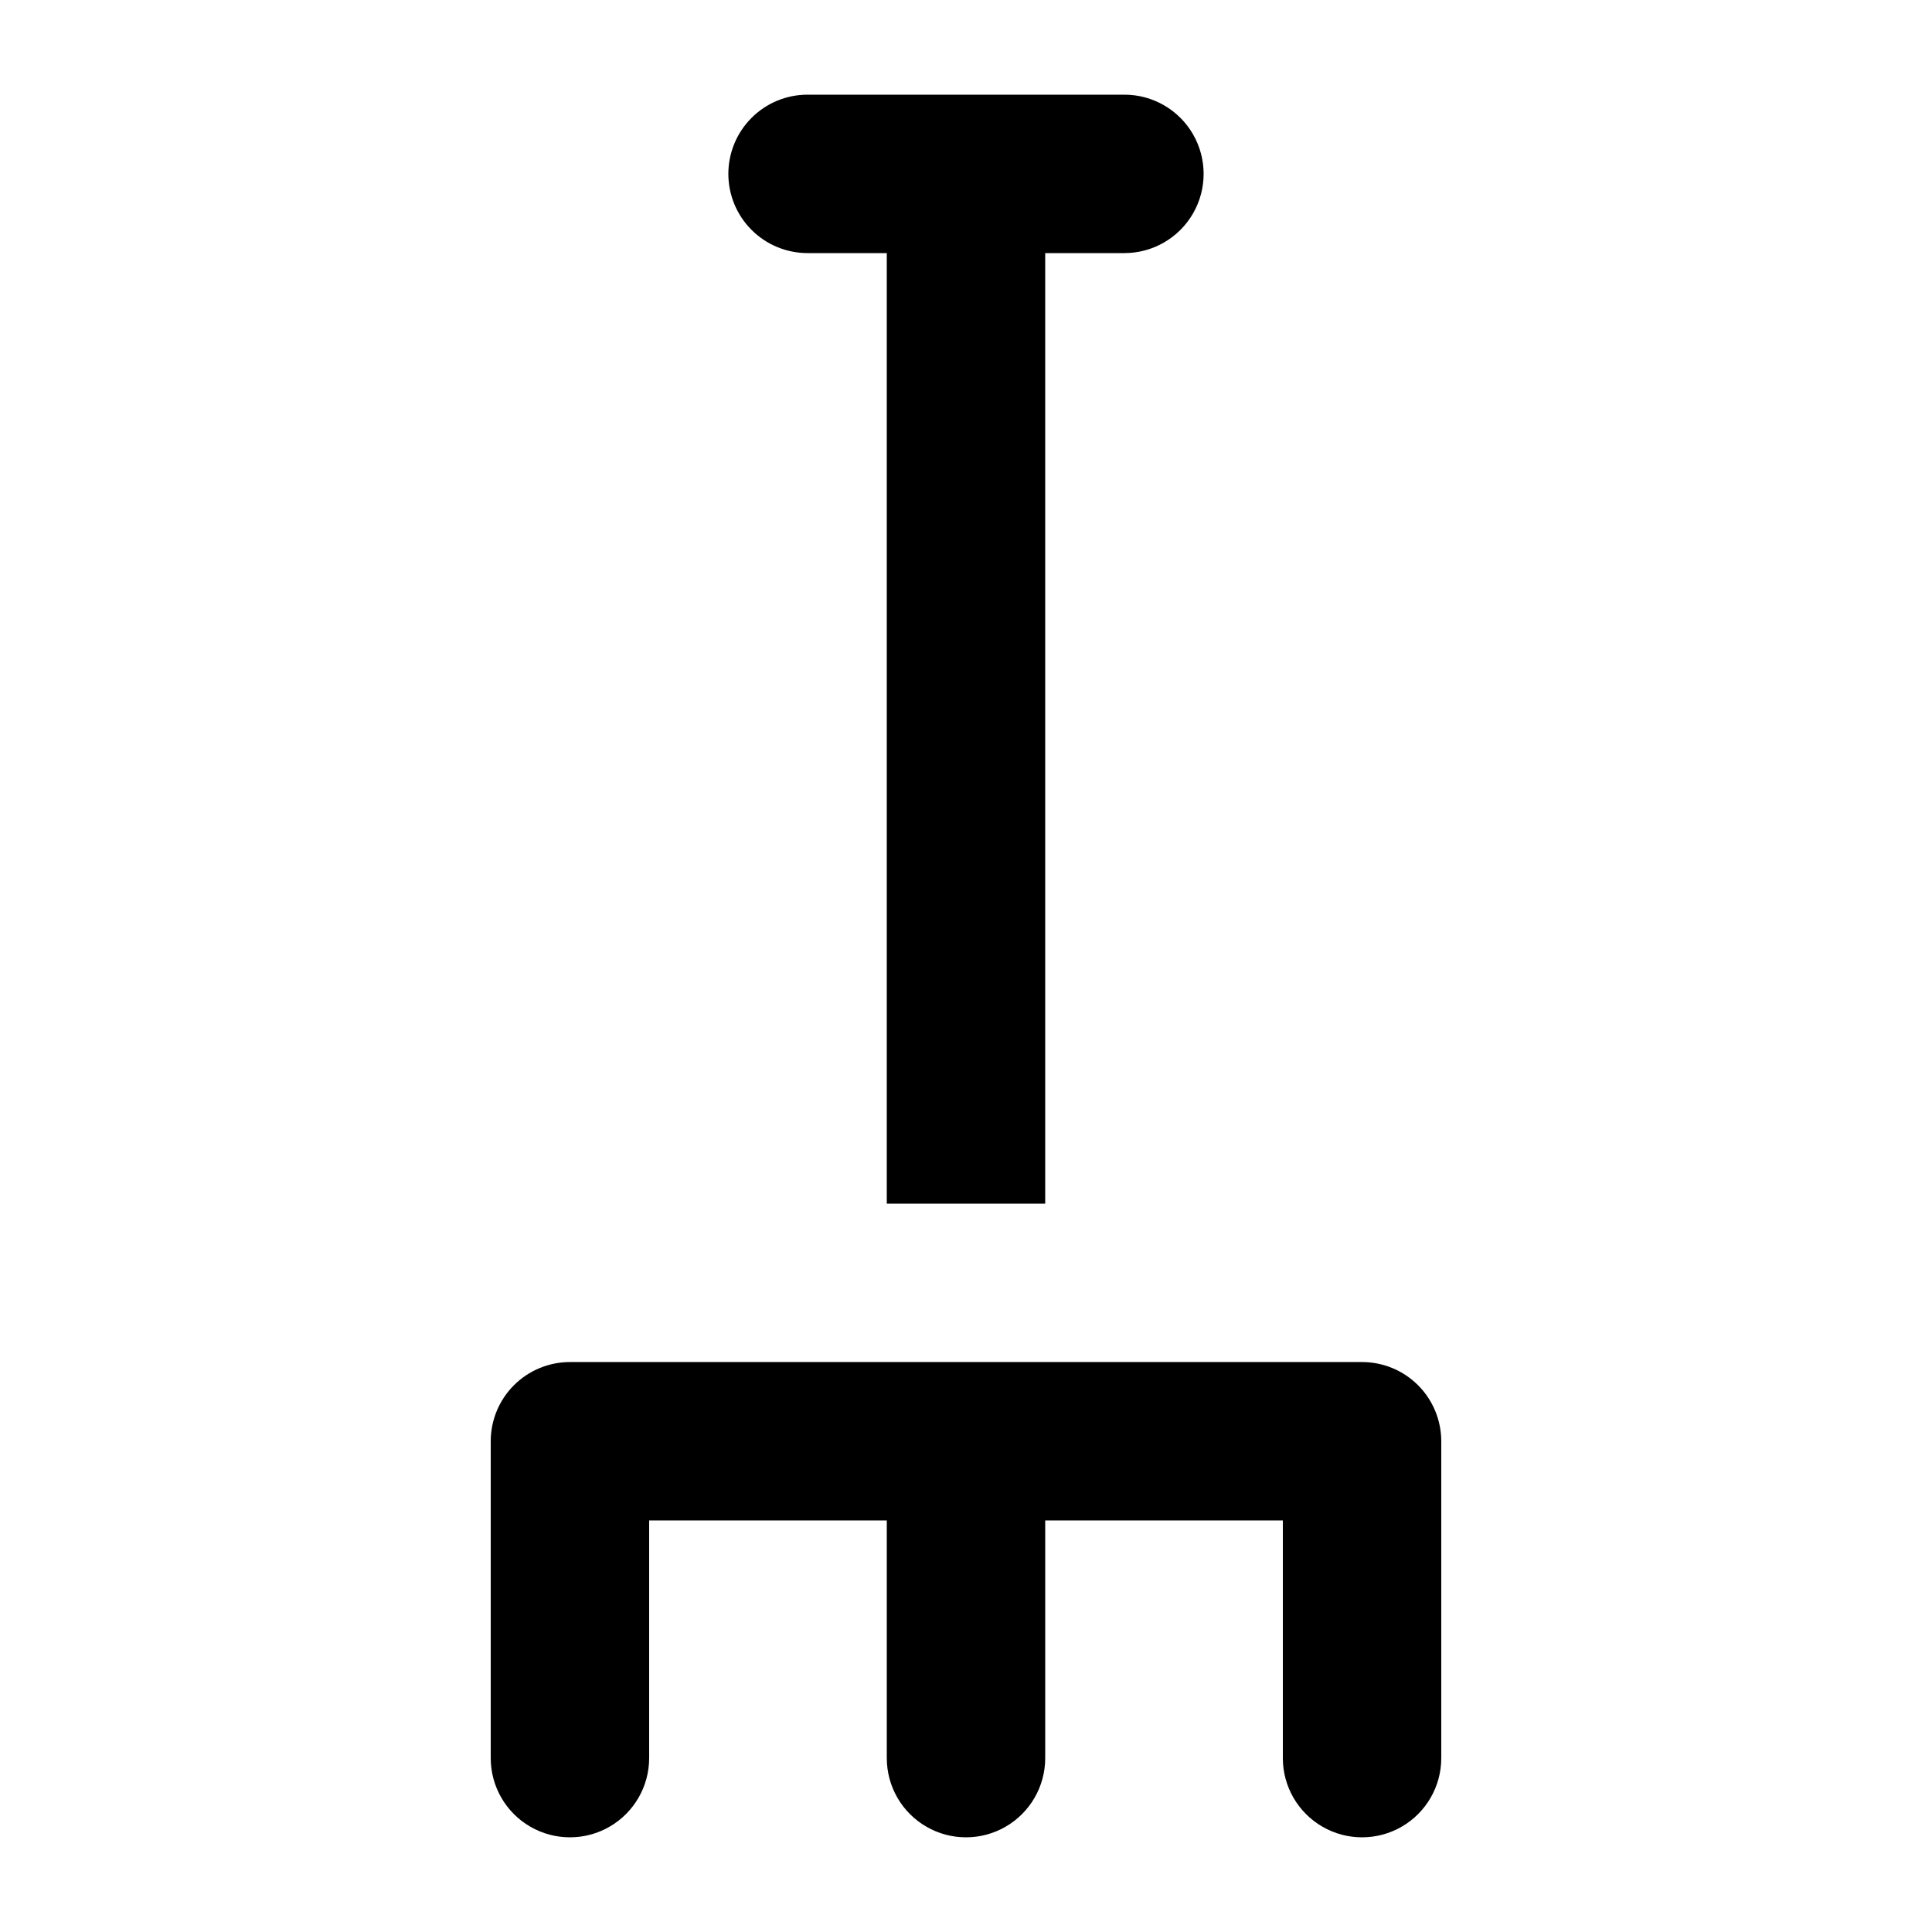
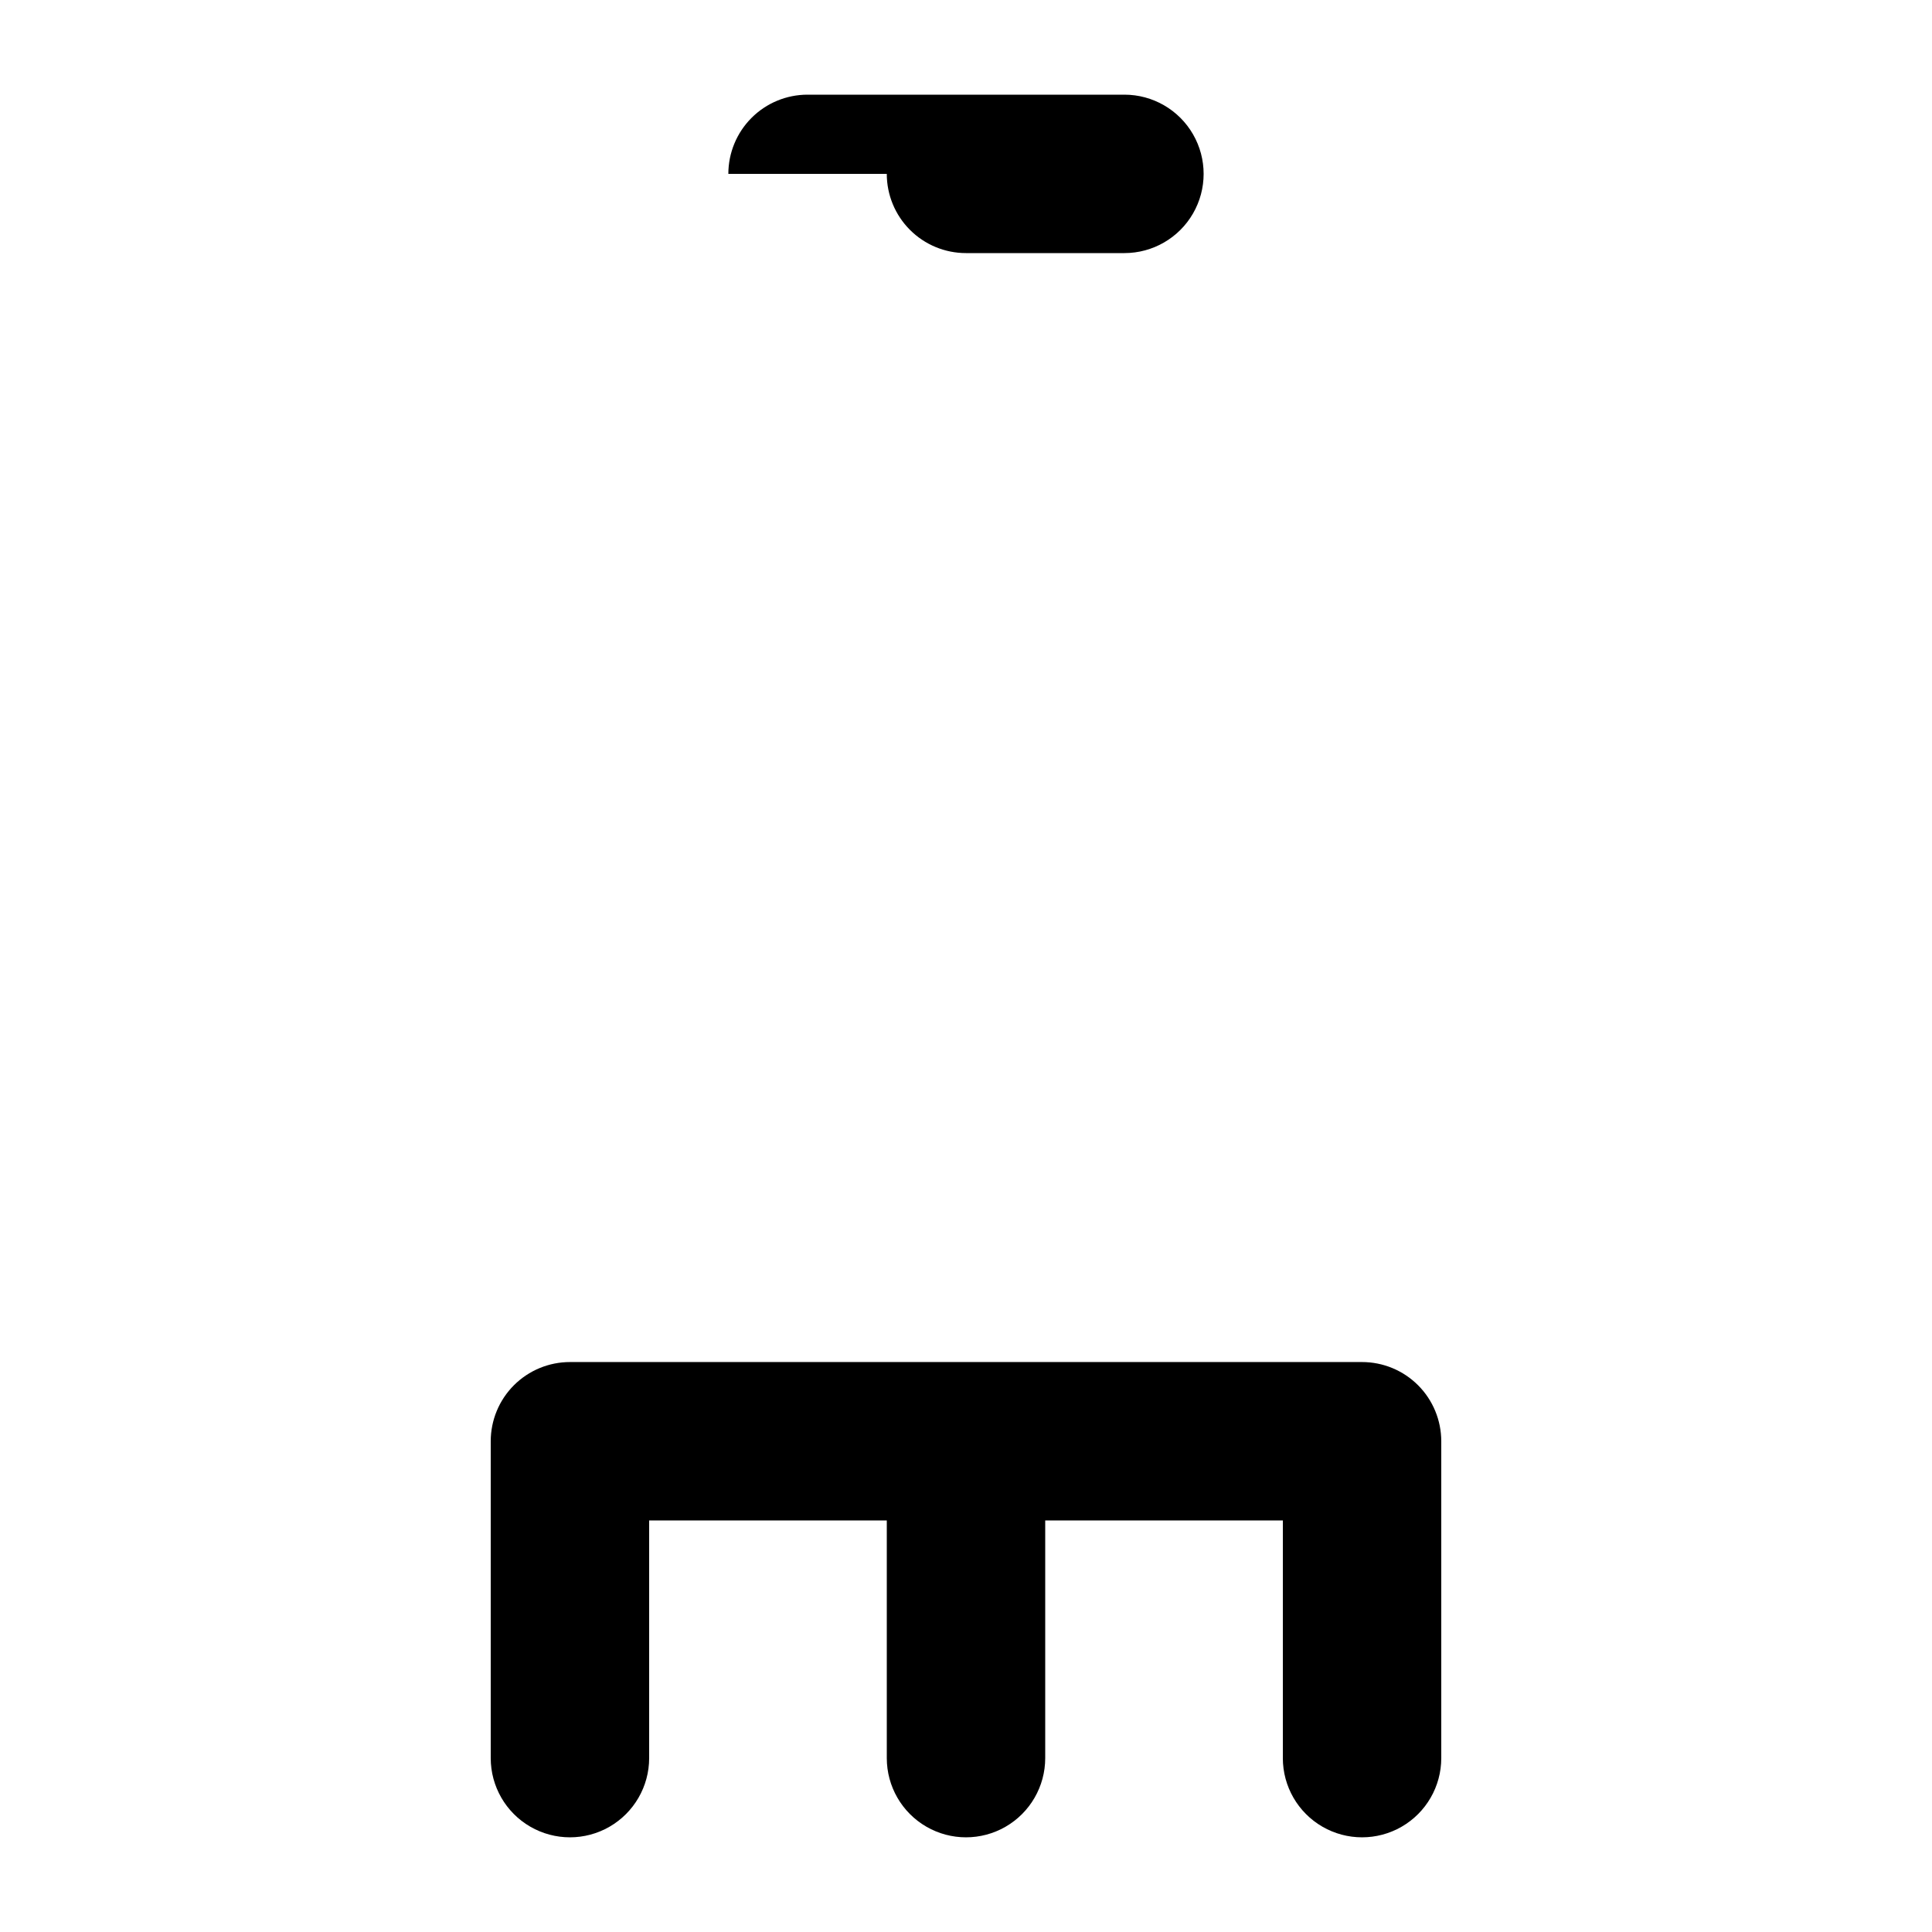
<svg xmlns="http://www.w3.org/2000/svg" fill="#000000" width="800px" height="800px" version="1.1" viewBox="144 144 512 512">
-   <path d="m337.02 190.08c0-5.566 2.211-10.906 6.148-14.844s9.273-6.148 14.844-6.148h83.969c7.496 0 14.43 4 18.18 10.496 3.75 6.496 3.75 14.496 0 20.992-3.75 6.496-10.684 10.496-18.18 10.496h-20.992v251.91h-41.984v-251.91h-20.992c-5.57 0-10.906-2.211-14.844-6.148s-6.148-9.277-6.148-14.844zm167.94 314.88-209.92-0.004c-5.566 0-10.906 2.215-14.844 6.148-3.938 3.938-6.148 9.277-6.148 14.844v83.969c0 7.5 4 14.43 10.496 18.18 6.496 3.75 14.496 3.75 20.992 0 6.492-3.75 10.496-10.68 10.496-18.18v-62.977h62.977v62.977c0 7.5 4 14.43 10.496 18.18 6.492 3.75 14.496 3.75 20.992 0 6.492-3.75 10.496-10.68 10.496-18.18v-62.977h62.977v62.977h-0.004c0 7.5 4.004 14.43 10.496 18.18 6.496 3.75 14.5 3.75 20.992 0 6.496-3.75 10.496-10.68 10.496-18.18v-83.969c0-5.566-2.211-10.906-6.148-14.844-3.934-3.934-9.273-6.148-14.844-6.148z" />
+   <path d="m337.02 190.08c0-5.566 2.211-10.906 6.148-14.844s9.273-6.148 14.844-6.148h83.969c7.496 0 14.43 4 18.18 10.496 3.75 6.496 3.75 14.496 0 20.992-3.75 6.496-10.684 10.496-18.18 10.496h-20.992v251.91v-251.91h-20.992c-5.57 0-10.906-2.211-14.844-6.148s-6.148-9.277-6.148-14.844zm167.94 314.88-209.92-0.004c-5.566 0-10.906 2.215-14.844 6.148-3.938 3.938-6.148 9.277-6.148 14.844v83.969c0 7.5 4 14.43 10.496 18.18 6.496 3.75 14.496 3.75 20.992 0 6.492-3.75 10.496-10.68 10.496-18.18v-62.977h62.977v62.977c0 7.5 4 14.43 10.496 18.18 6.492 3.75 14.496 3.75 20.992 0 6.492-3.75 10.496-10.68 10.496-18.18v-62.977h62.977v62.977h-0.004c0 7.5 4.004 14.43 10.496 18.18 6.496 3.75 14.5 3.75 20.992 0 6.496-3.75 10.496-10.68 10.496-18.18v-83.969c0-5.566-2.211-10.906-6.148-14.844-3.934-3.934-9.273-6.148-14.844-6.148z" />
</svg>